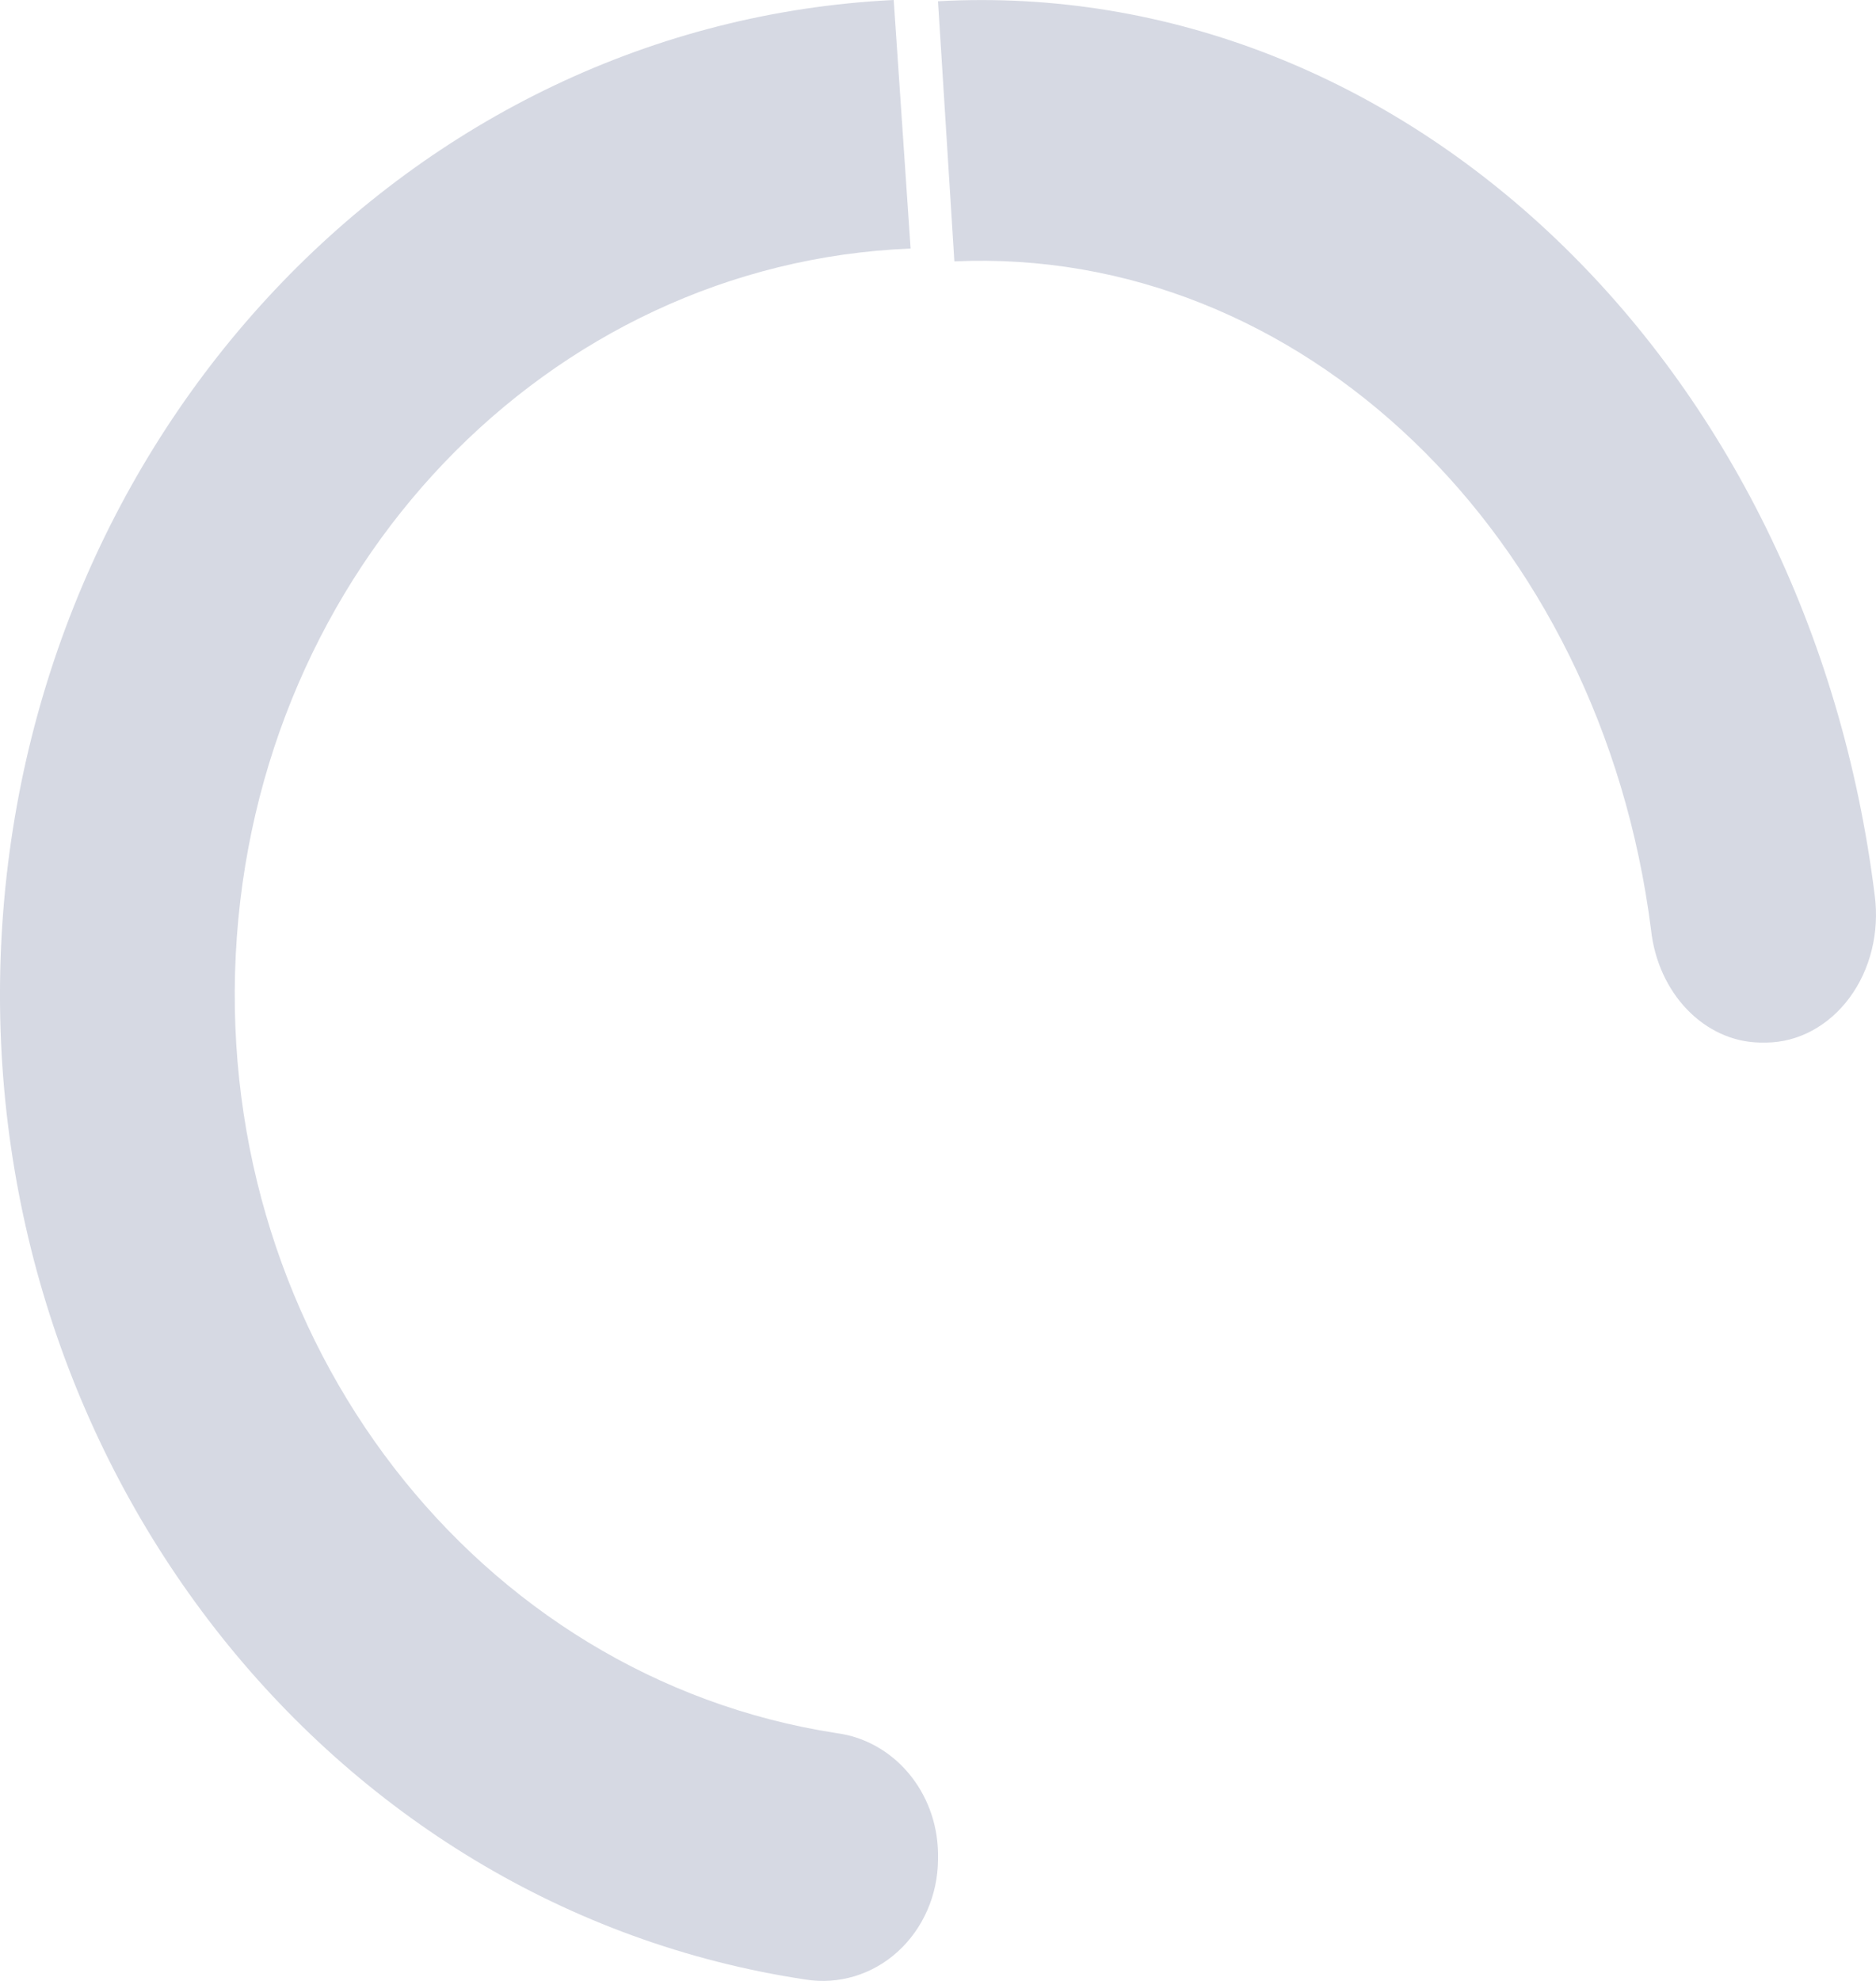
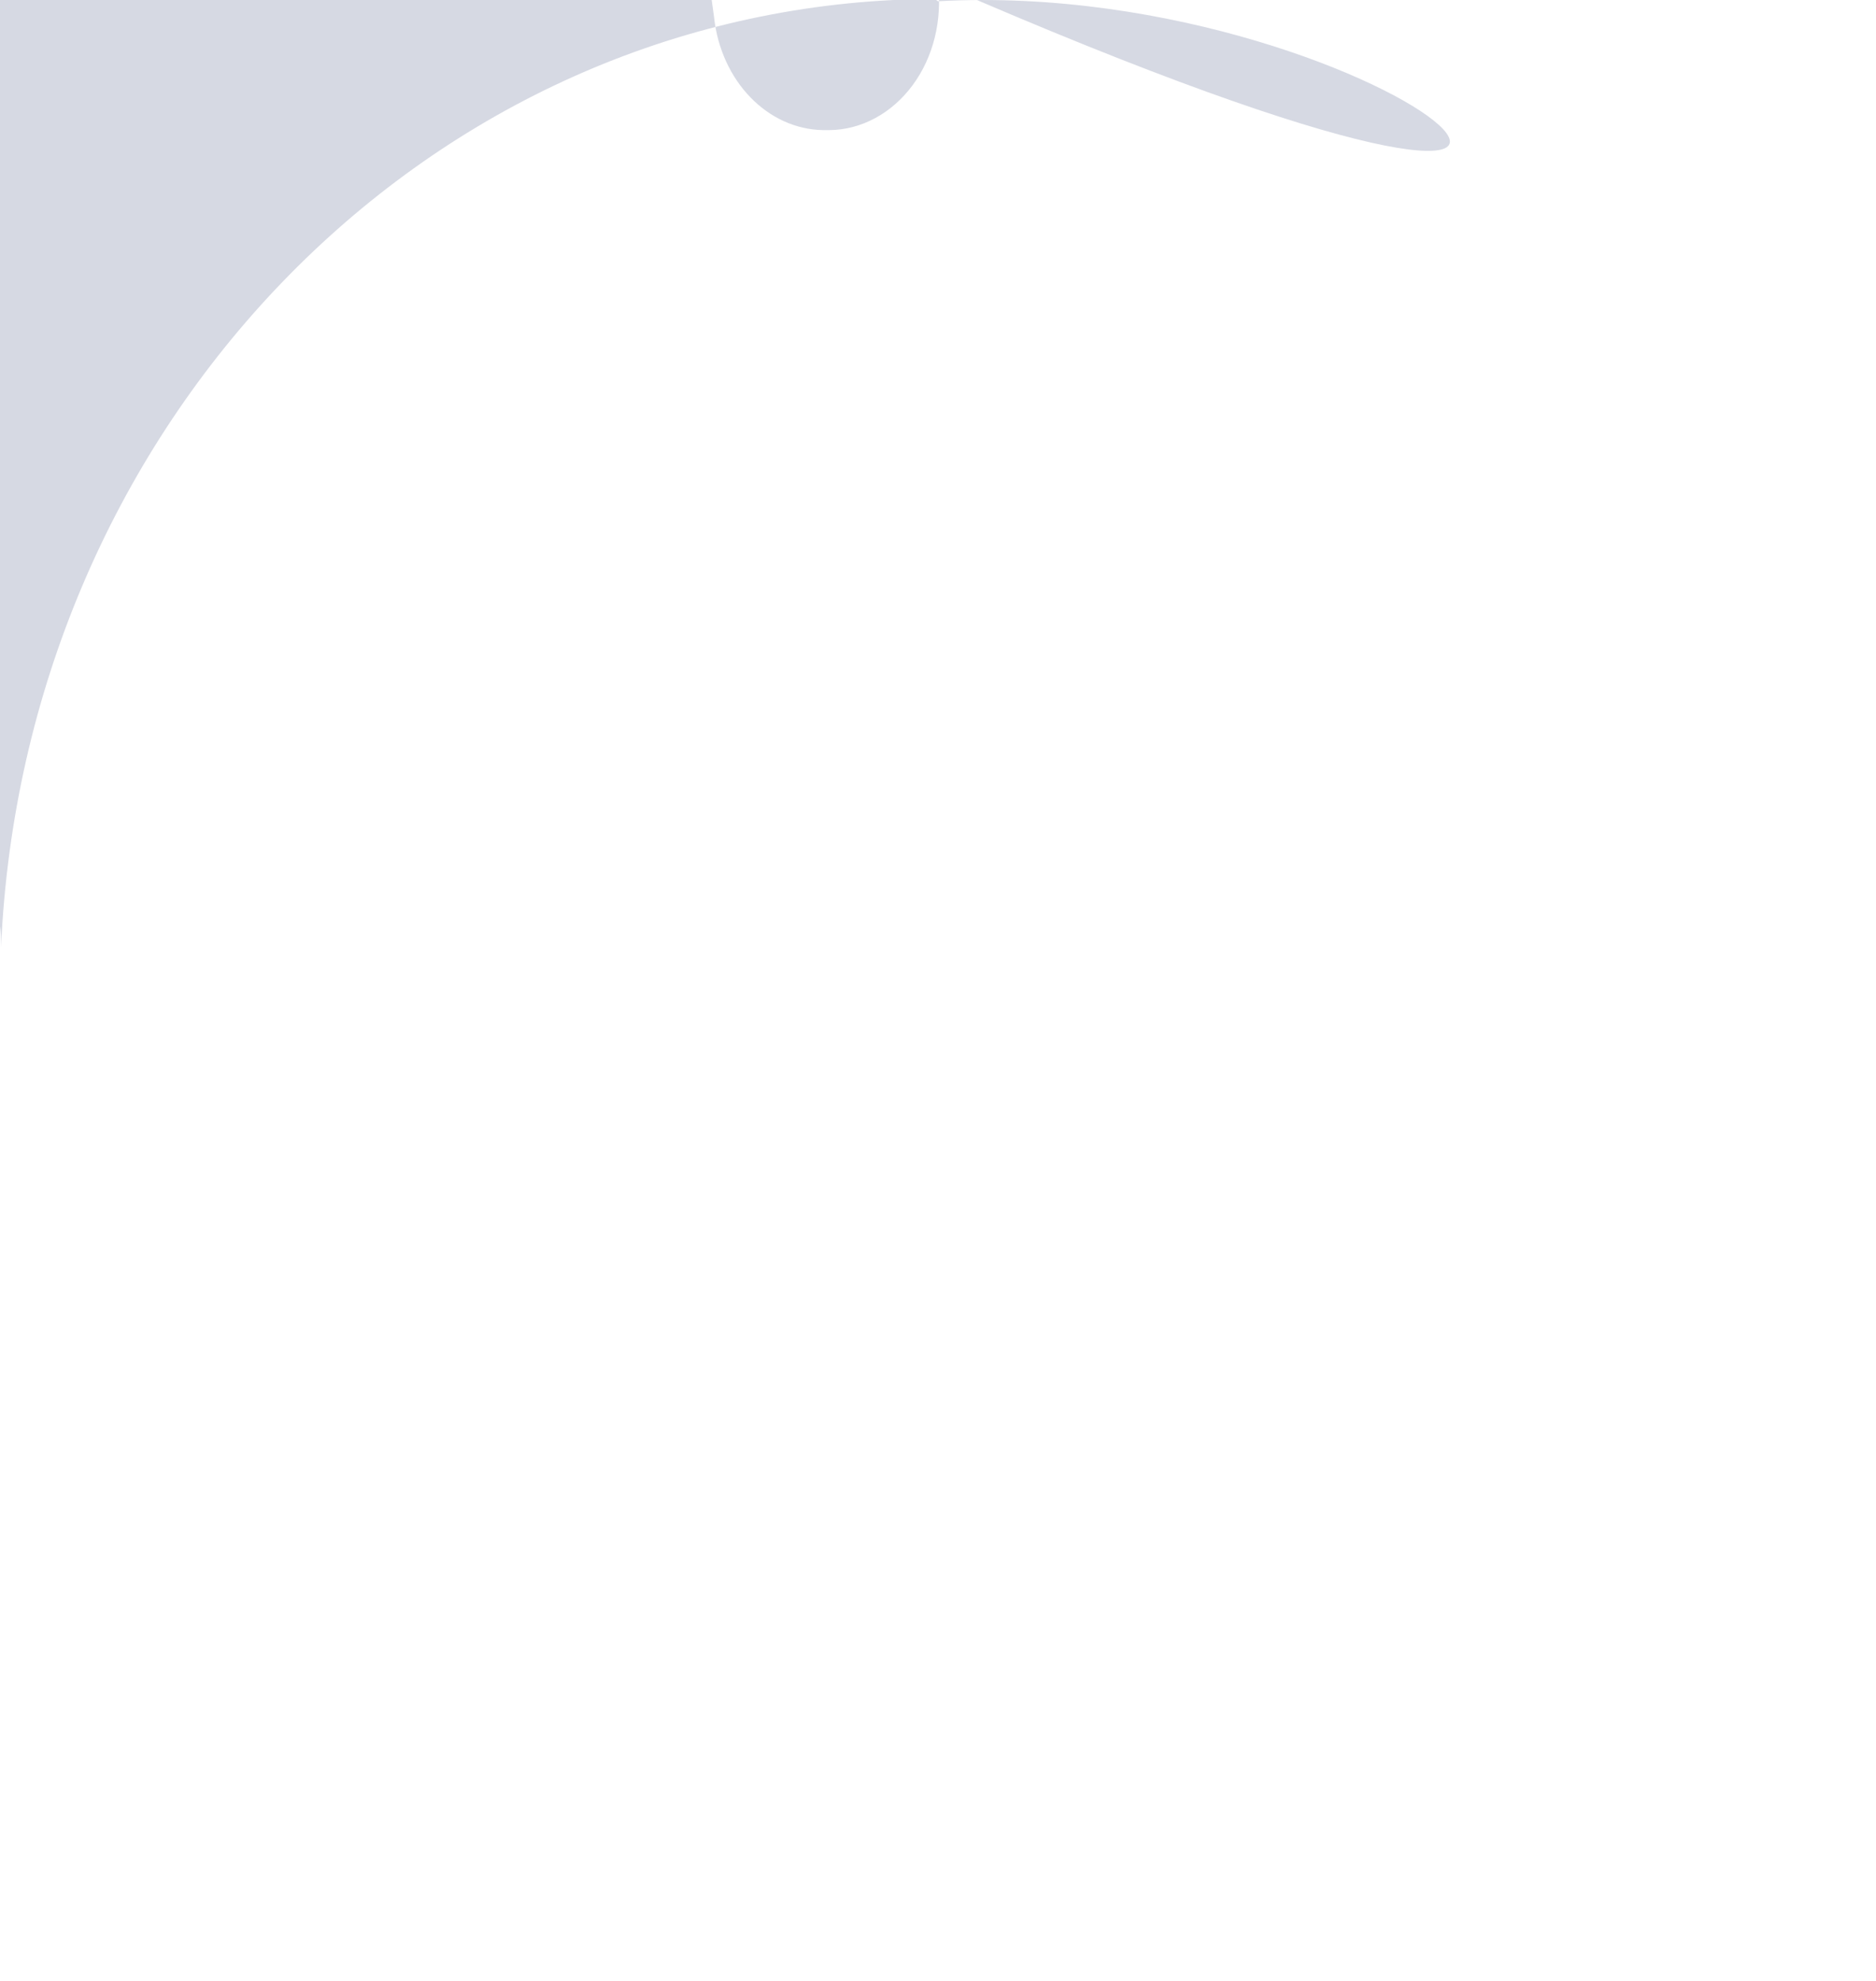
<svg xmlns="http://www.w3.org/2000/svg" width="18" height="19" viewBox="0 0 18 19">
-   <path fill="#D6D9E3" fill-rule="evenodd" d="M8.575 0C3.94.226.229 4.163.01 9.085c-.219 4.922 3.126 9.212 7.72 9.902.317.05.64-.046.883-.267.243-.22.385-.543.387-.883v-.062c-.009-.59-.426-1.081-.976-1.152-3.45-.533-5.948-3.77-5.762-7.466.185-3.696 2.992-6.633 6.475-6.773m.42.123c3.318-.15 6.2 2.612 6.684 6.407.065.614.513 1.078 1.048 1.086h.057c.308-.002.6-.16.8-.43.2-.27.288-.628.242-.98C17.354 3.48 13.462-.234 9 .012" />
+   <path fill="#D6D9E3" fill-rule="evenodd" d="M8.575 0C3.94.226.229 4.163.01 9.085v-.062c-.009-.59-.426-1.081-.976-1.152-3.45-.533-5.948-3.77-5.762-7.466.185-3.696 2.992-6.633 6.475-6.773m.42.123c3.318-.15 6.2 2.612 6.684 6.407.065.614.513 1.078 1.048 1.086h.057c.308-.002.6-.16.8-.43.2-.27.288-.628.242-.98C17.354 3.48 13.462-.234 9 .012" />
</svg>